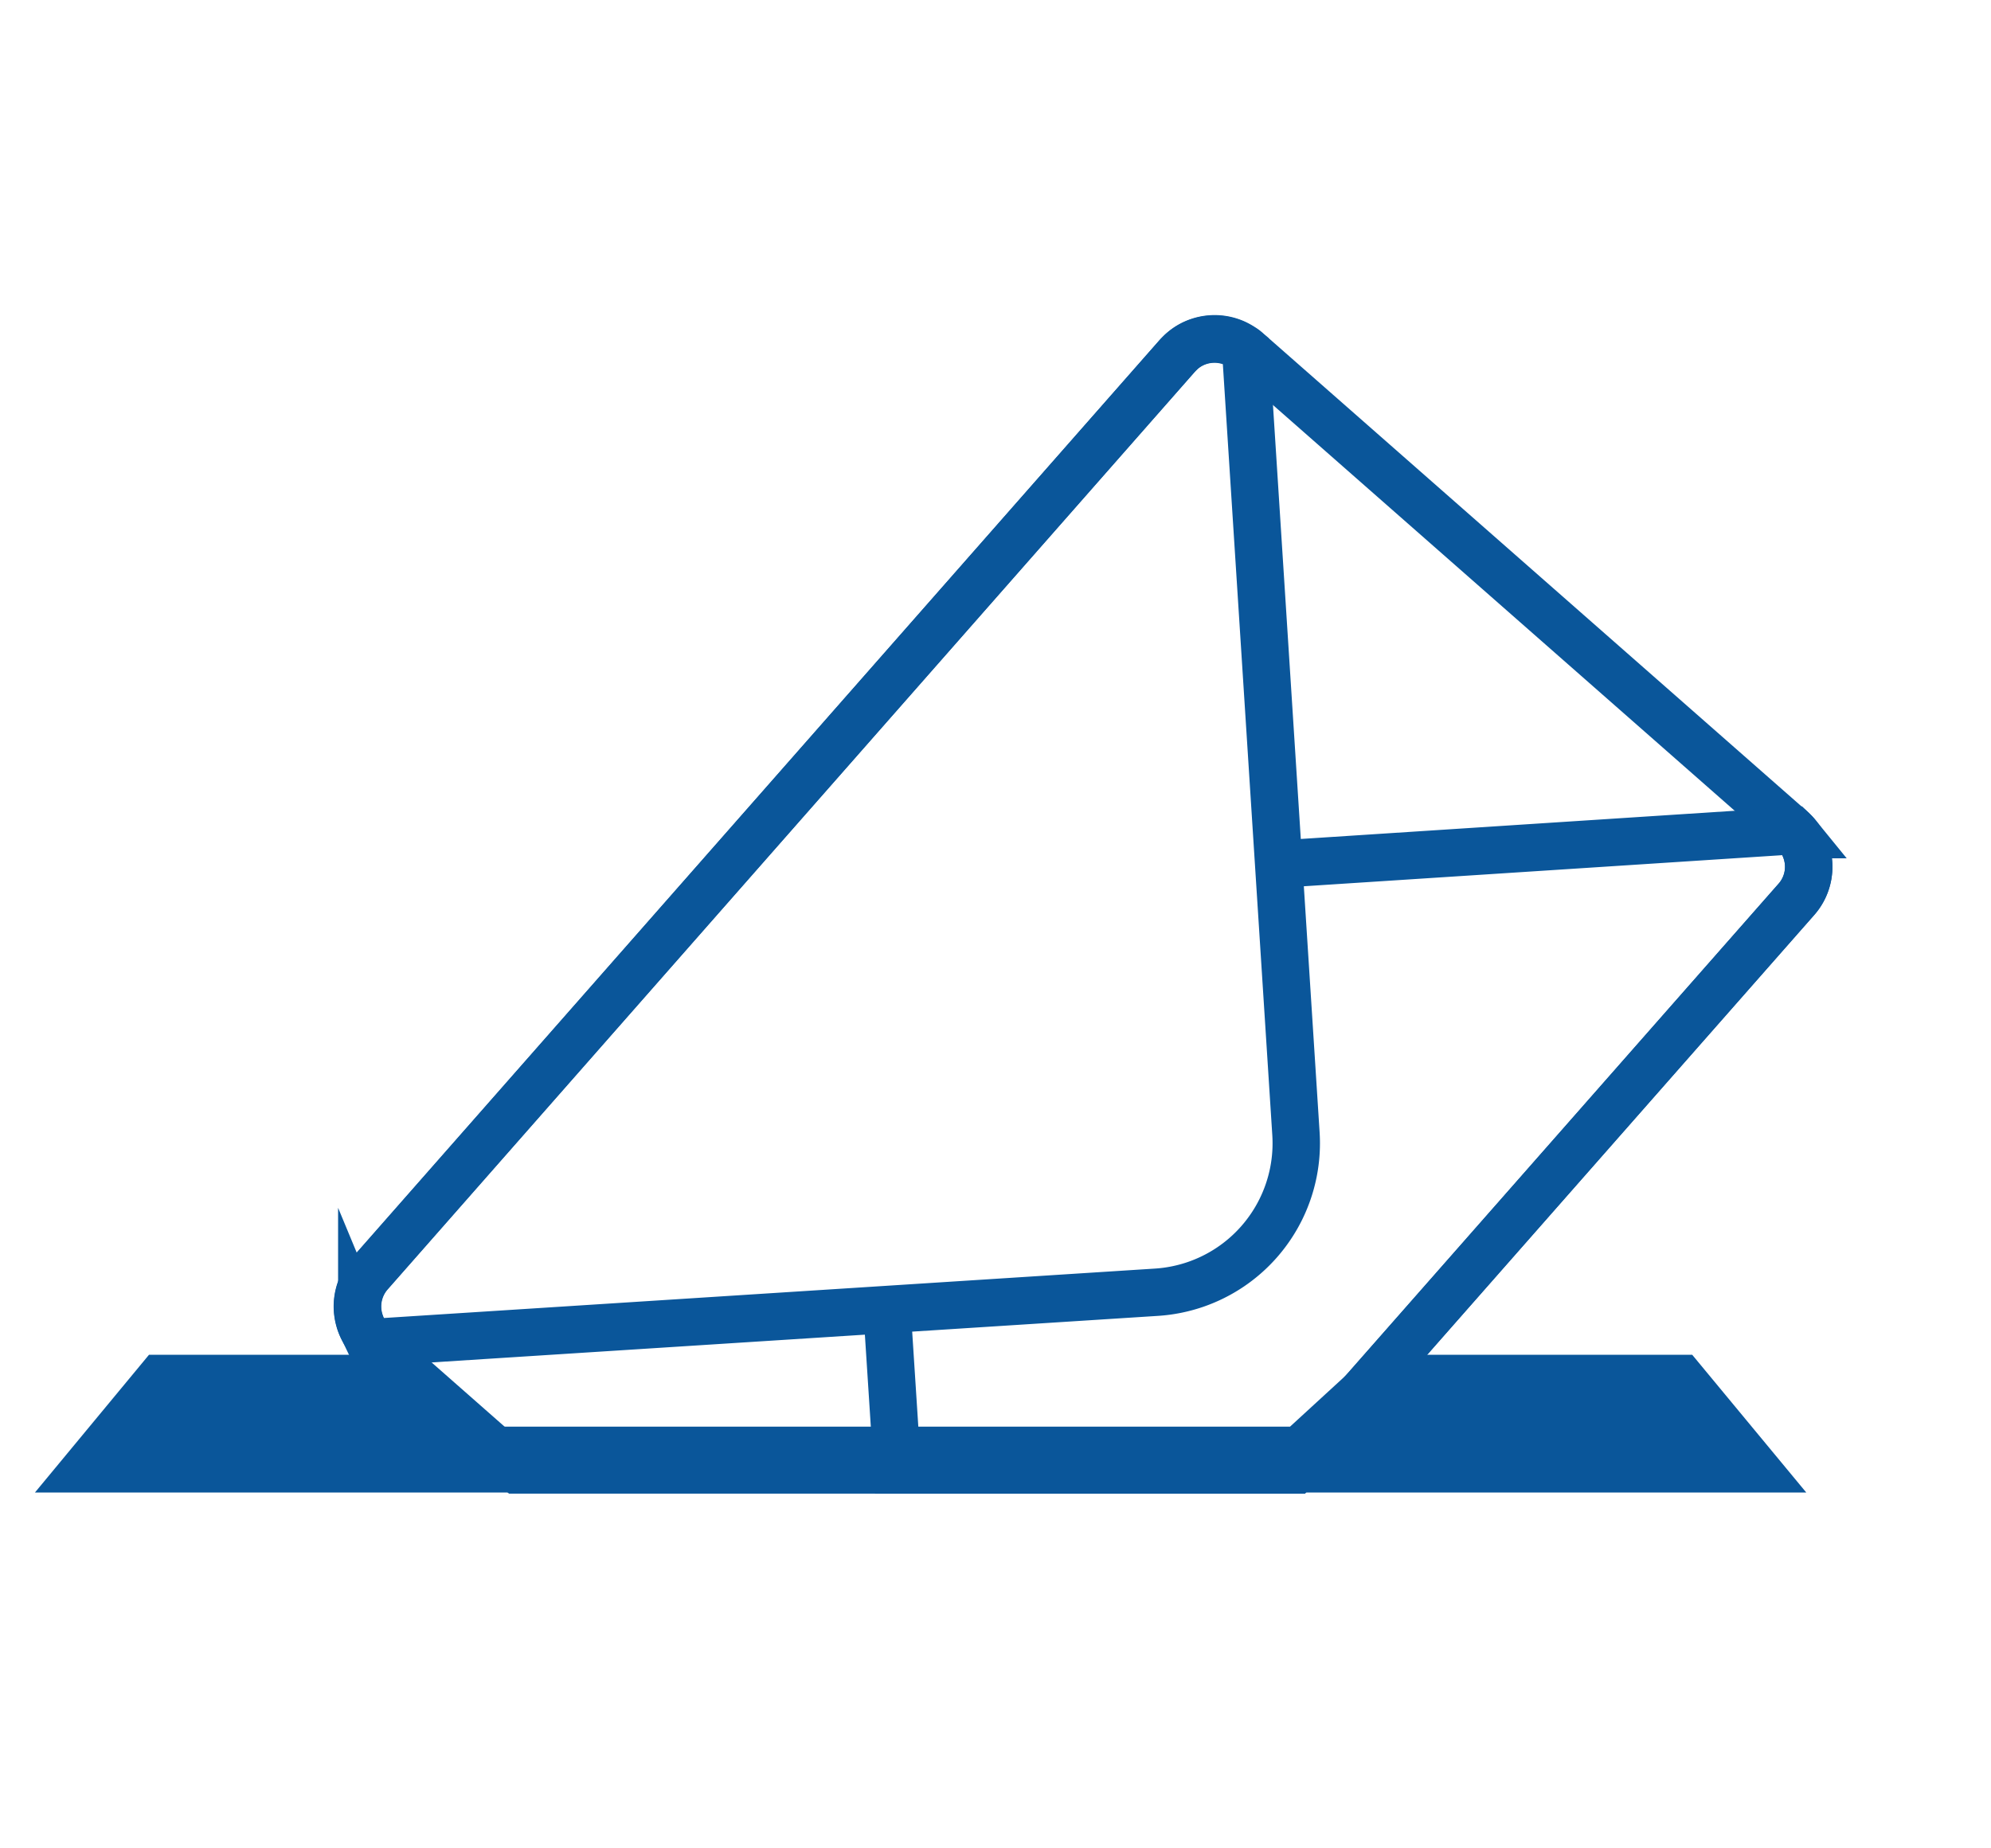
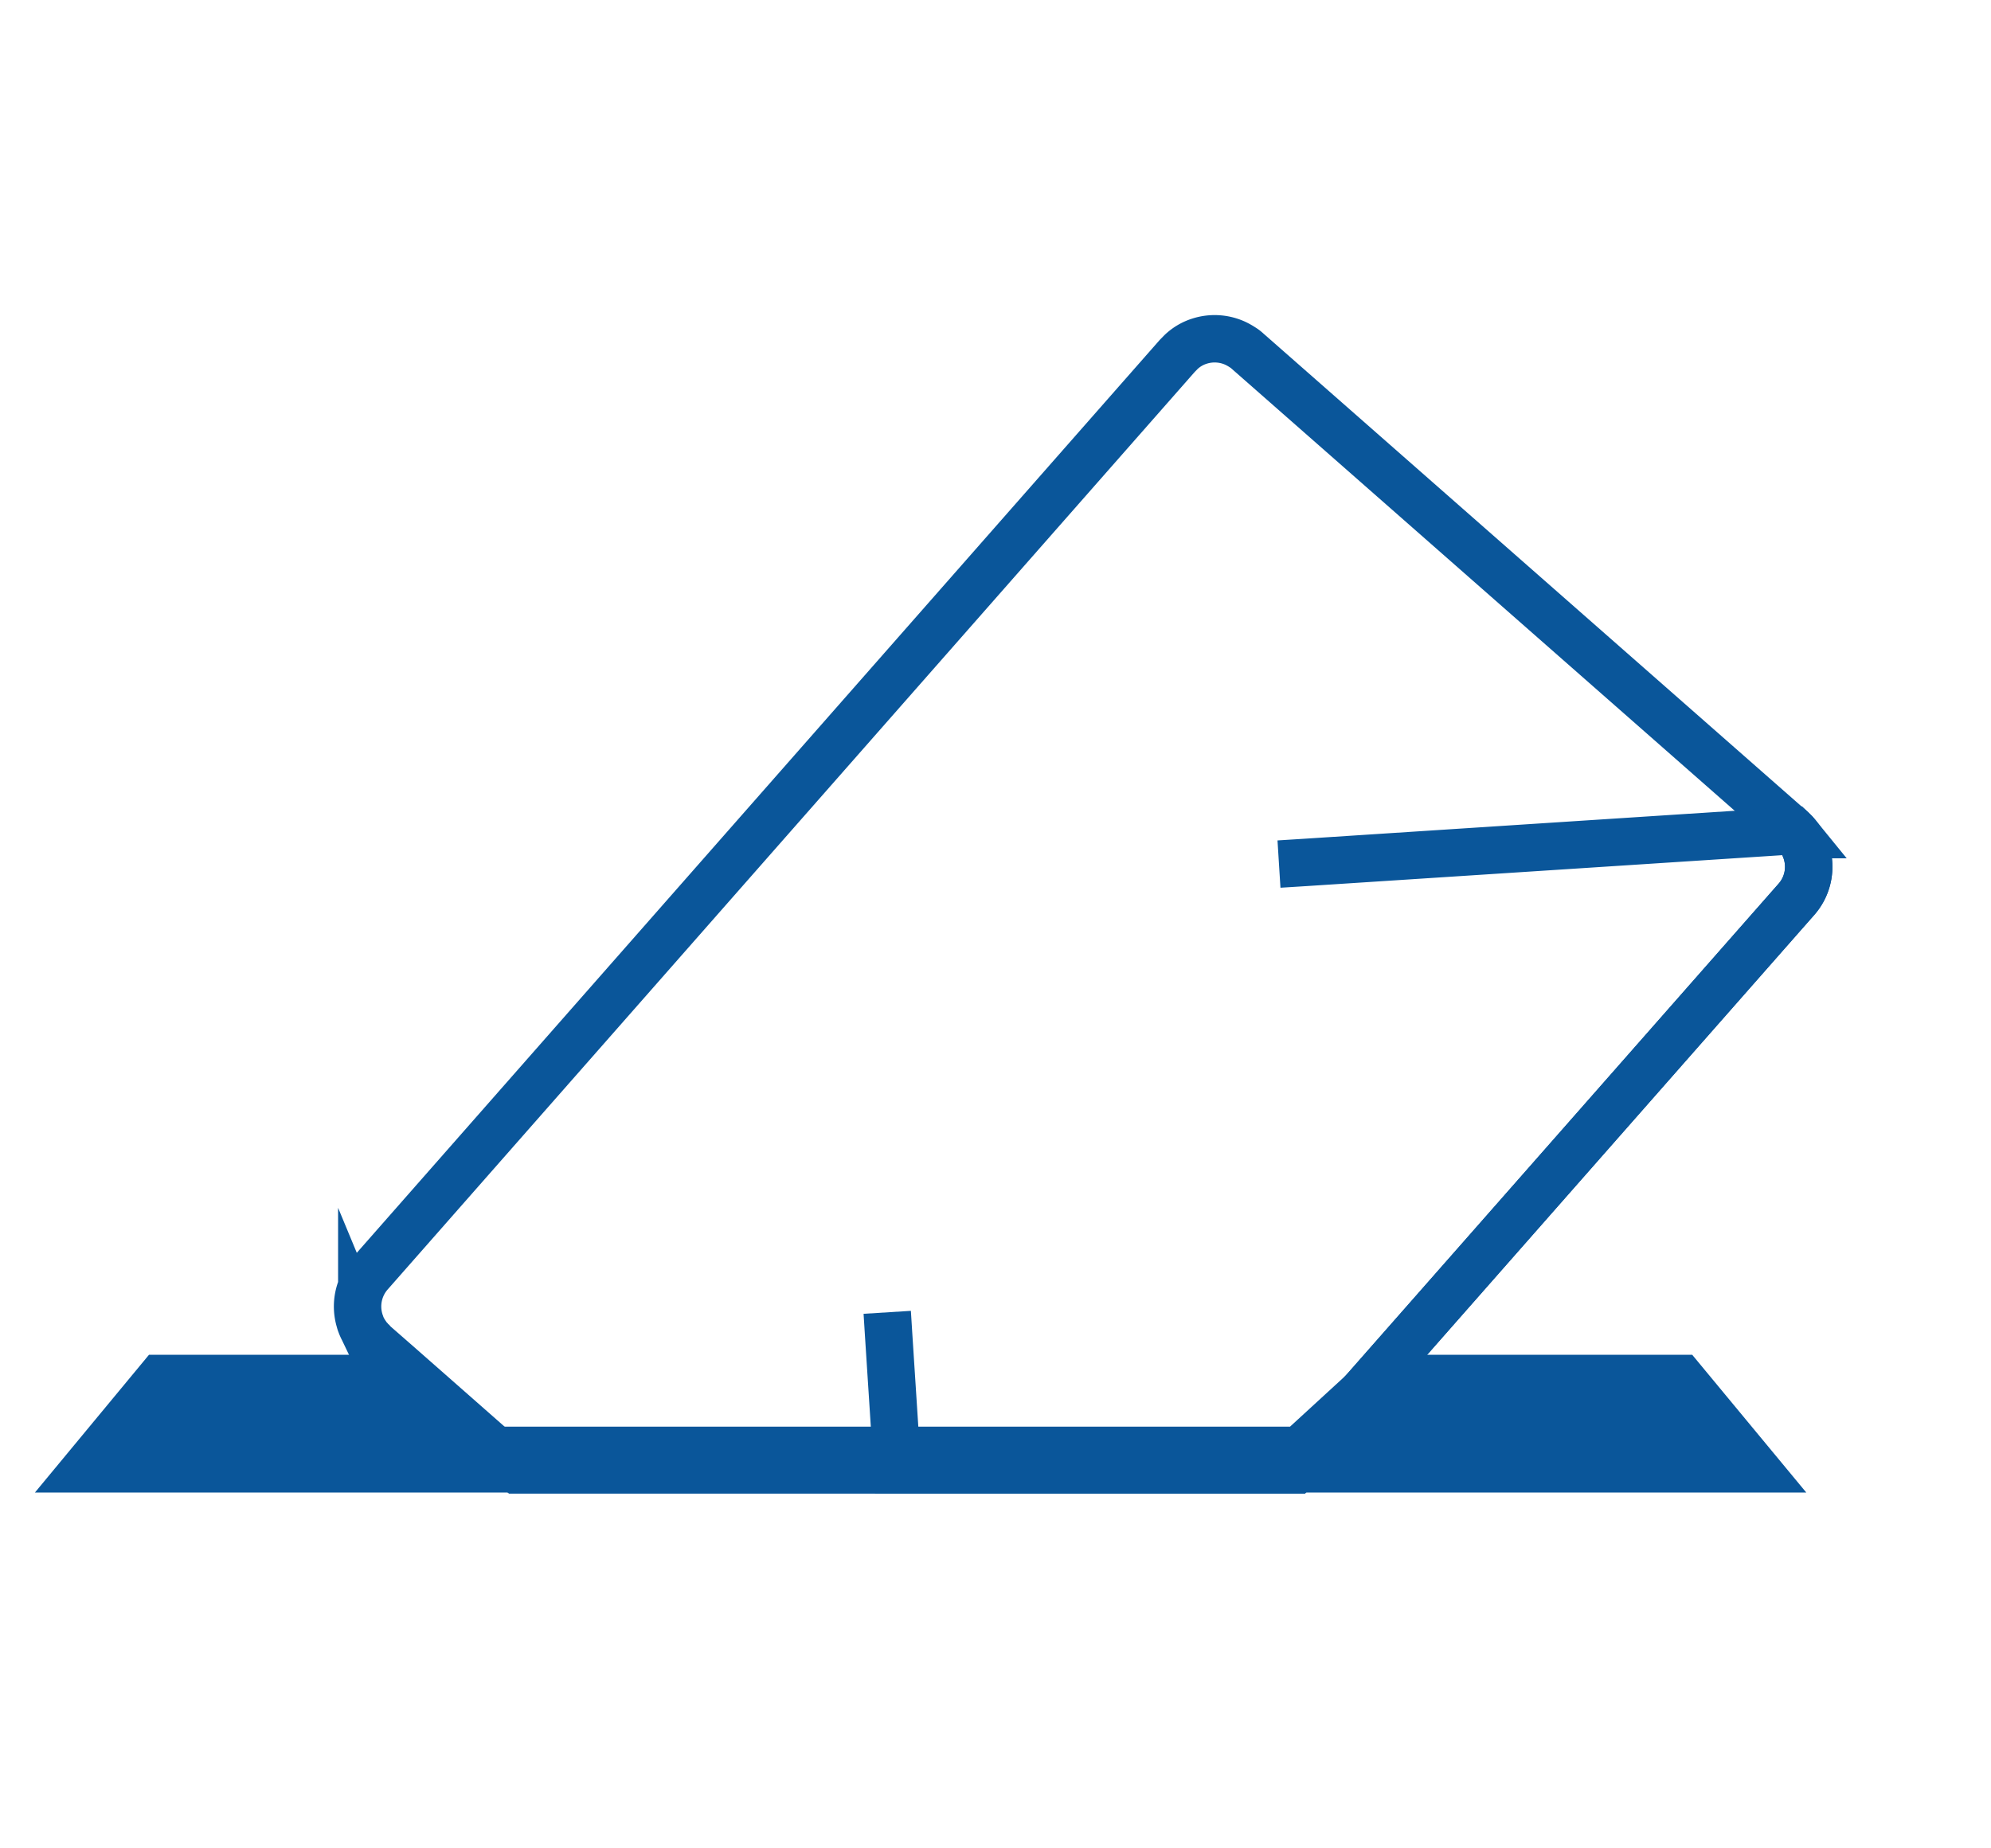
<svg xmlns="http://www.w3.org/2000/svg" id="Layer_1" data-name="Layer 1" viewBox="0 0 210 195">
  <defs>
    <style>.cls-1{fill:#0a569a;}.cls-1,.cls-2{stroke:#0a569a;stroke-miterlimit:10;stroke-width:5px;}.cls-2{fill:none;}</style>
  </defs>
  <title>ISF website_Internal links_material</title>
  <polygon class="cls-1" points="42.04 145.43 16.89 145.43 9 154.96 185.2 154.96 177.31 145.43 145.3 145.43 137.04 153.01 47.21 153.01 42.04 145.43" />
  <path class="cls-2" d="M189.43,94.92l-49,55.69-3.93,4.47H54.63l-5.08-4.47-7.5-6.6-2.55-2.23a1.77,1.77,0,0,1-.15-0.15h0l-0.06-.07a1.79,1.79,0,0,1-.32-0.34,2.79,2.79,0,0,1-.32-0.41l-0.07-.1c-0.08-.12-0.16-0.25-0.23-0.37s-0.14-.26-0.19-0.38a2.09,2.09,0,0,1-.11-0.28,1.6,1.6,0,0,1-.1-0.3,5.22,5.22,0,0,1,1.07-5l85.14-96.82,0.41-.42A5,5,0,0,1,126.49,36a5.24,5.24,0,0,1,3.77.2,6.08,6.08,0,0,1,.79.44,3.09,3.09,0,0,1,.54.41l2.55,2.24L189,87.51a1.79,1.79,0,0,1,.15.15,4.39,4.39,0,0,1,.38.41c0.11,0.14.23,0.28,0.33,0.43a3.75,3.75,0,0,1,.28.45,5.51,5.51,0,0,1,.27.59A5.19,5.19,0,0,1,189.43,94.92Z" />
  <path class="cls-2" d="M93.58,138.45l0.14,2.24,0.64,9.91,0.28,4.47h41.89l3.93-4.47,49-55.69a5.19,5.19,0,0,0,.94-5.39,5.49,5.49,0,0,0-.27-0.59,3.75,3.75,0,0,0-.28-0.45c-0.1-.15-0.21-0.29-0.33-0.43a4.39,4.39,0,0,0-.38-0.41L137.46,91l-2.56.16h0" />
-   <path class="cls-2" d="M124.17,37.54L39,134.36a5.25,5.25,0,0,0,.32,7.27l82.66-5.3a15.75,15.75,0,0,0,14.71-16.73l-5.3-82.66A5.25,5.25,0,0,0,124.17,37.54Z" />
</svg>